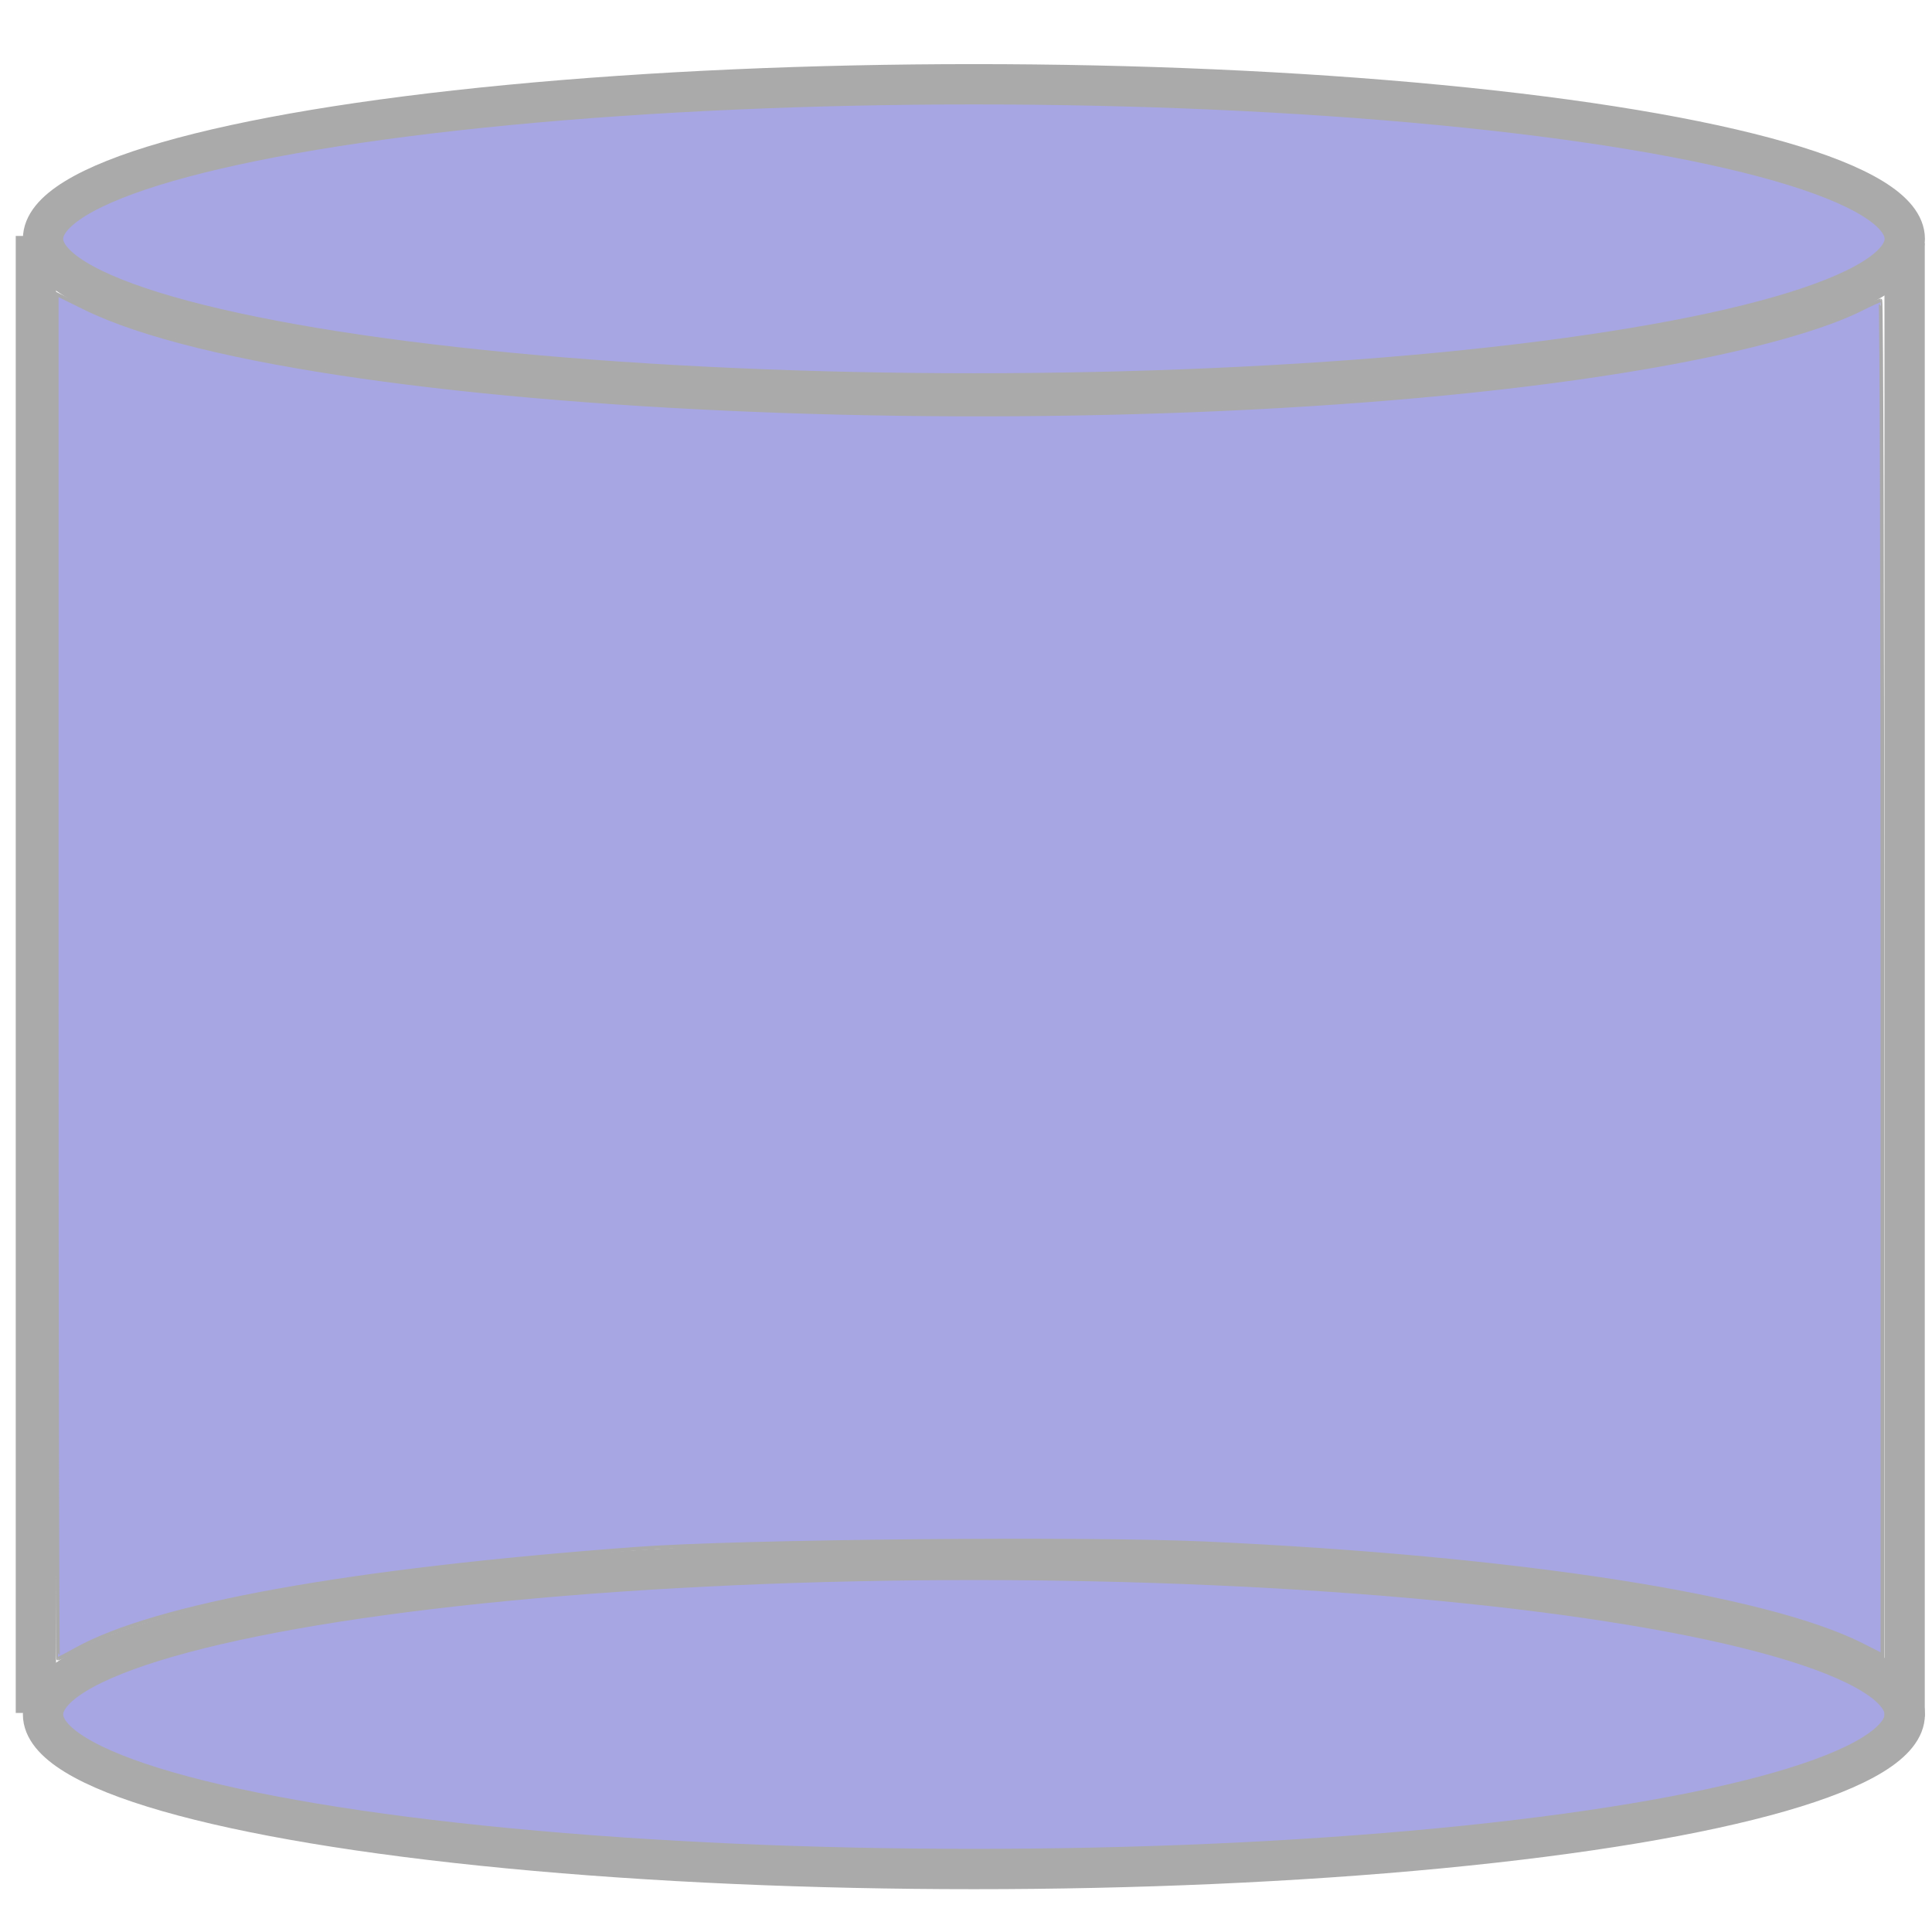
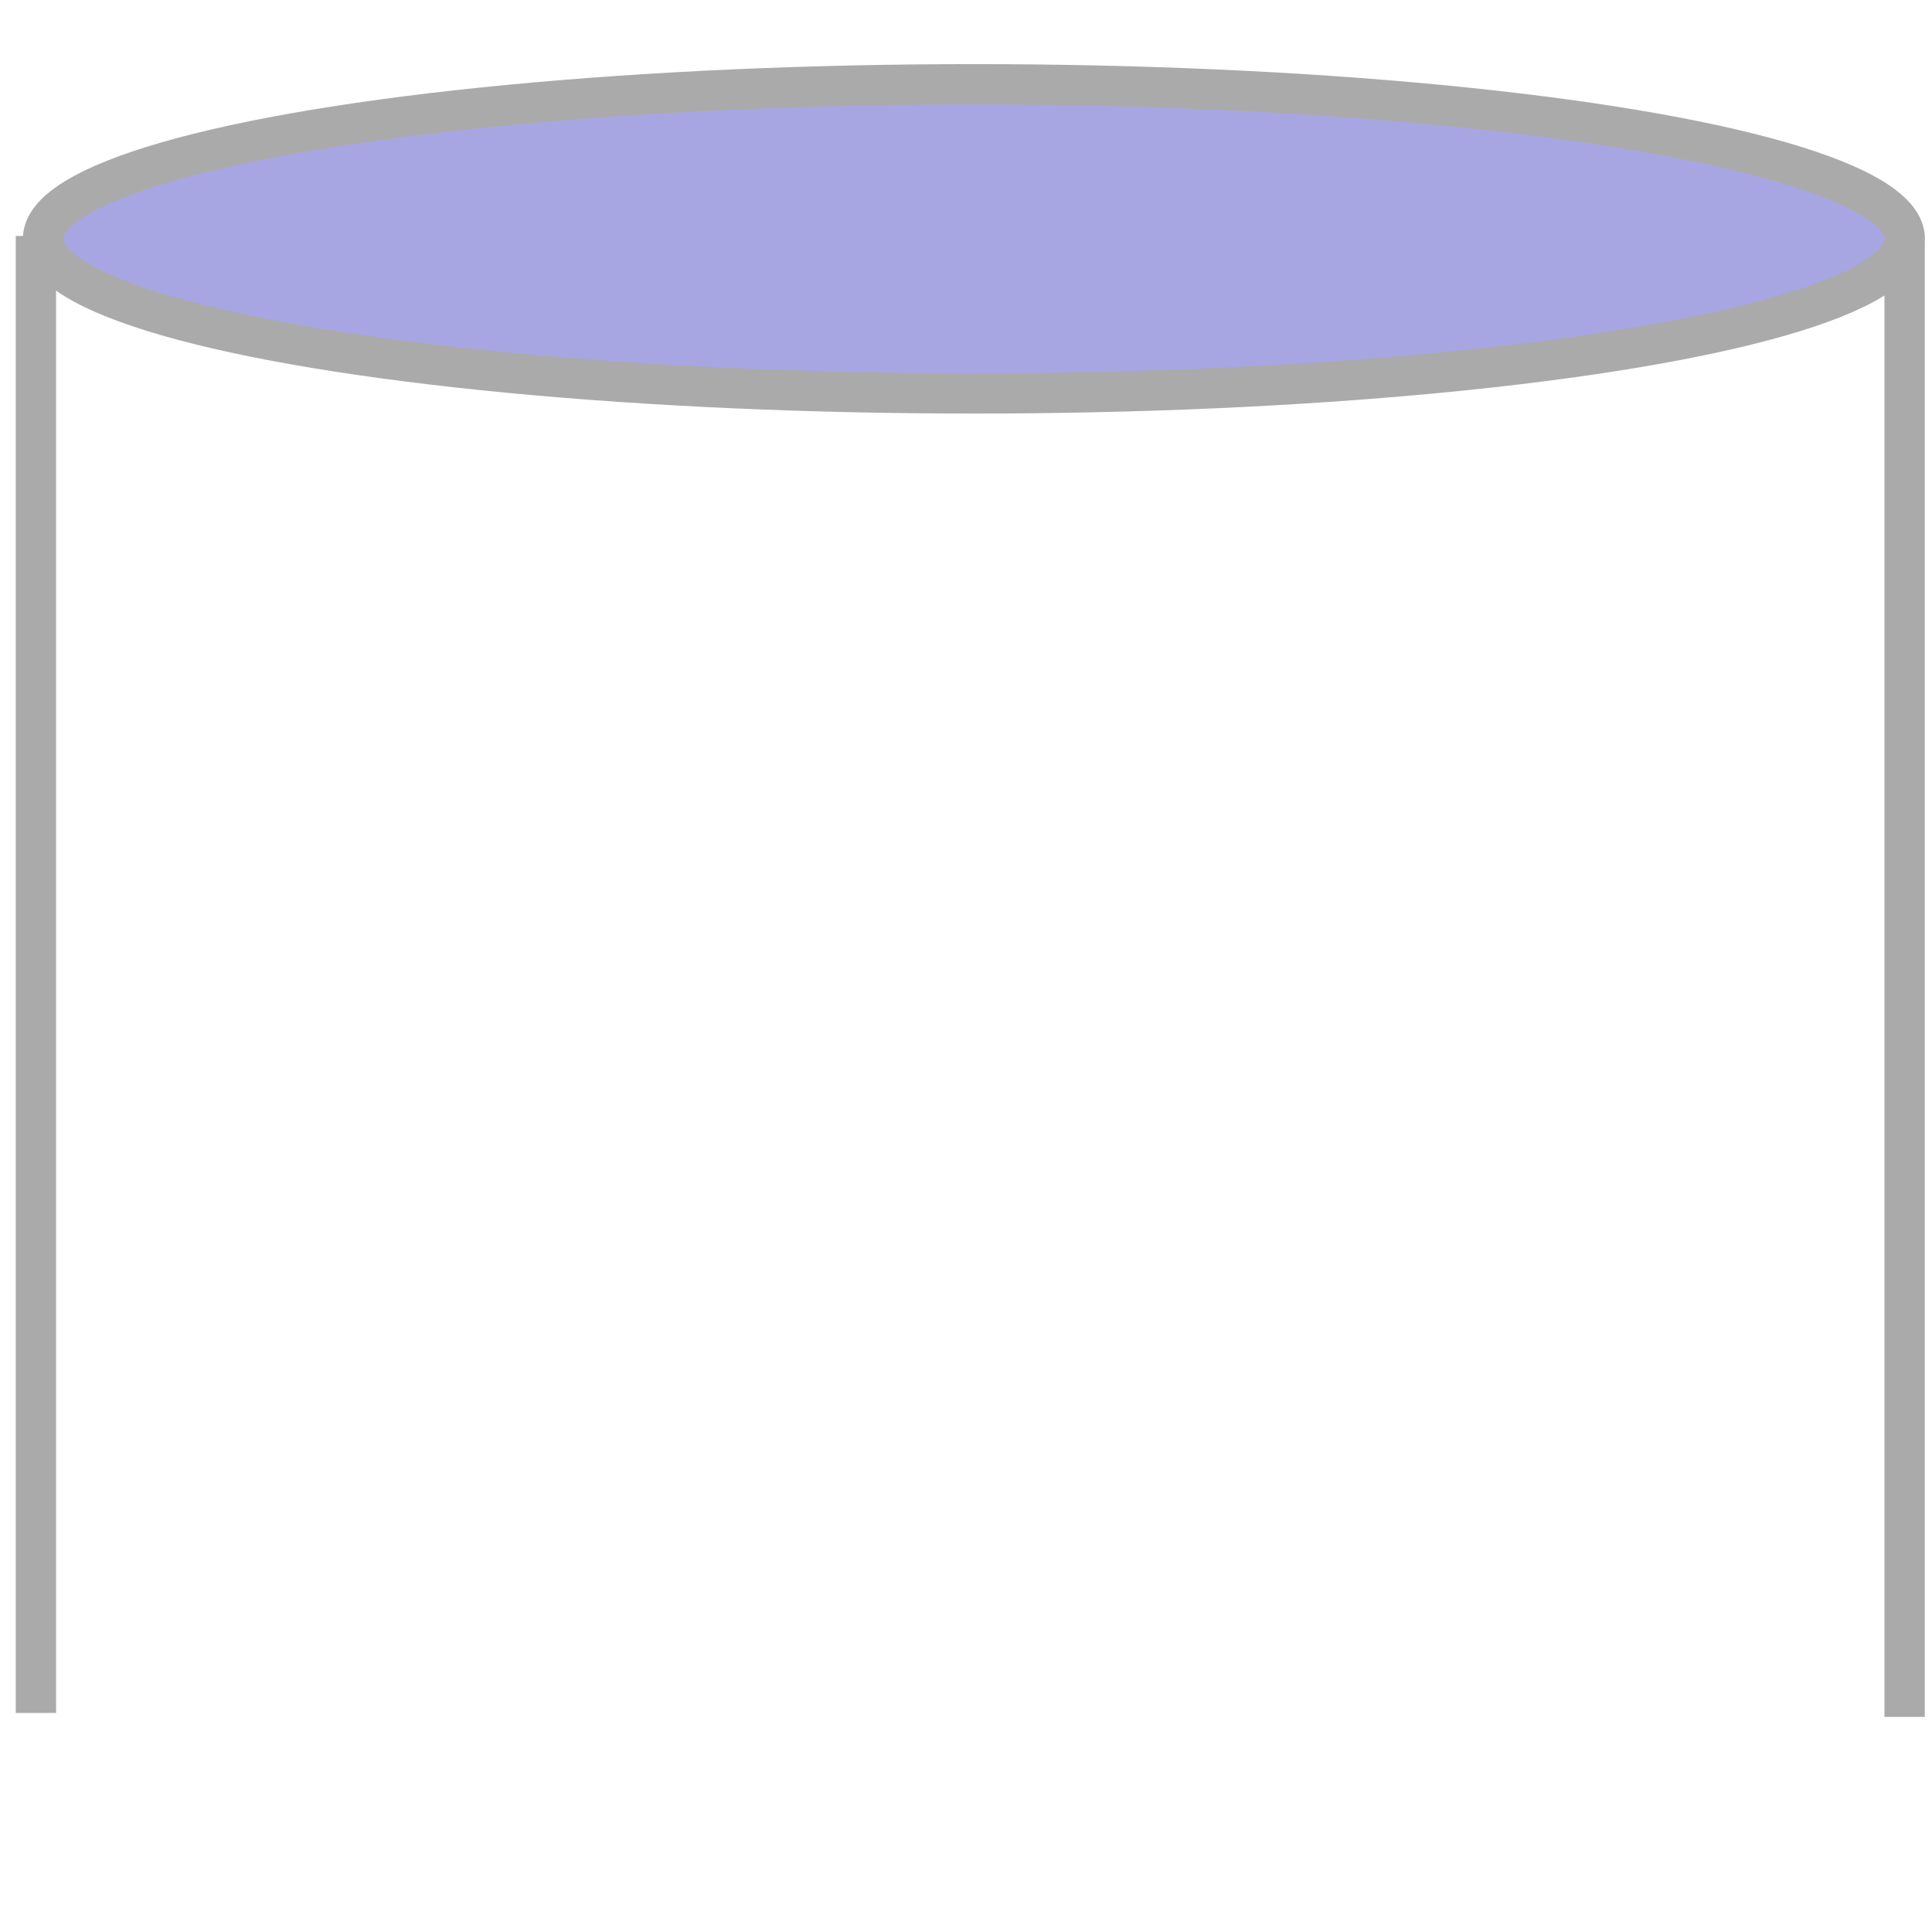
<svg xmlns="http://www.w3.org/2000/svg" width="48" height="48" version="1.1" viewBox="0 0 12.7 12.7">
  <g transform="translate(0,-284.3)" stroke="#aaa">
    <ellipse cx="6.402" cy="285.87" rx="6.119" ry="1.016" fill="#211cb8" fill-opacity=".392" stroke-width=".265" />
-     <ellipse cx="6.402" cy="295.57" rx="6.119" ry="1.016" fill="#211cb8" fill-opacity=".392" stroke-width=".265" />
    <path d="m12.52 285.9v9.686" fill="none" stroke-width=".265px" />
    <path d="m0.236 295.56v-9.709" fill="none" stroke-width=".265px" />
-     <path d="m0.373 290.72v-4.486l0.183 0.09c1.507 0.744 7.263 0.945 10.417 0.363 0.559-0.103 1.018-0.232 1.264-0.356 0.061-0.031 0.117-0.056 0.124-0.056 0.007 0 0.013 2.004 0.013 4.453v4.453l-0.136-0.069c-0.637-0.321-2.267-0.573-4.316-0.667-0.798-0.036-3.064-0.015-3.745 0.036-1.887 0.141-3.154 0.369-3.682 0.664-0.057 0.032-0.108 0.058-0.113 0.058s-0.009-2.018-0.009-4.486z" fill="#211cb8" fill-opacity=".392" stroke-width=".024" />
  </g>
</svg>